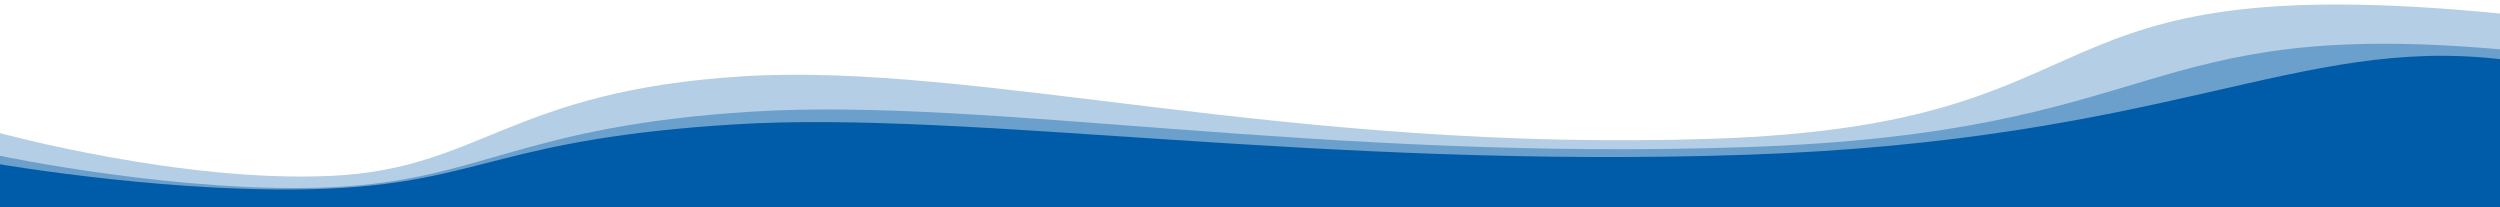
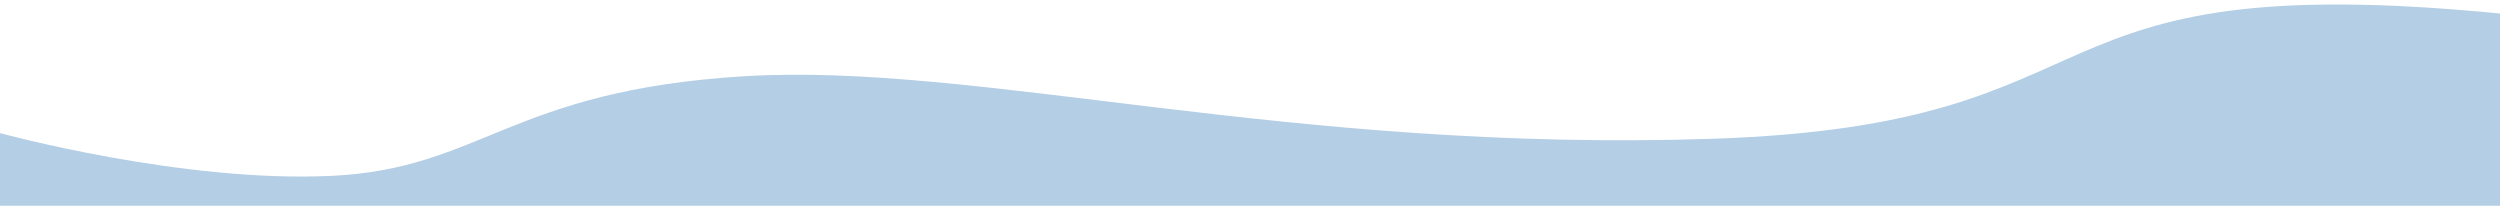
<svg xmlns="http://www.w3.org/2000/svg" version="1.1" id="Layer_1" x="0px" y="0px" width="1920px" height="159px" viewBox="0 0 1920 159" enable-background="new 0 0 1920 159" xml:space="preserve">
  <g>
    <path opacity="0.3" fill="#005CA8" d="M1920.71,158c0.099-32,1.575-112.642,1.271-147.428   c-379.704-37.498-280.107,85.036-606.325,95.995C989.438,117.526,750.815,47.61,571.258,58.569   c-179.557,10.959-201.534,71.017-316.669,76.496C139.452,140.545-0.547,102.067-0.547,102.067L-0.692,158H1920.71z" />
-     <path opacity="0.4" fill="#005CA8" d="M1921.506,158c0.099-32,0.025-85.214-0.279-120c-281.164-25-254.454,64.042-580.672,75.001   c-326.219,10.959-582.223-38.293-761.779-27.334c-179.557,10.959-208.061,52.581-323.196,58.061   C140.442,149.207,0,119.667,0,119.667V158H1921.506z" />
-     <path fill="#005CA8" d="M1920.866,159c0.099-32,0.164-78.714-0.14-113.5c-156.564-18.144-253.881,62.429-580.099,73.388   c-326.219,10.959-596.24-34.372-775.797-23.413s-194.936,43.773-310.072,49.253S-1,126-1,126v33H1920.866z" />
  </g>
</svg>